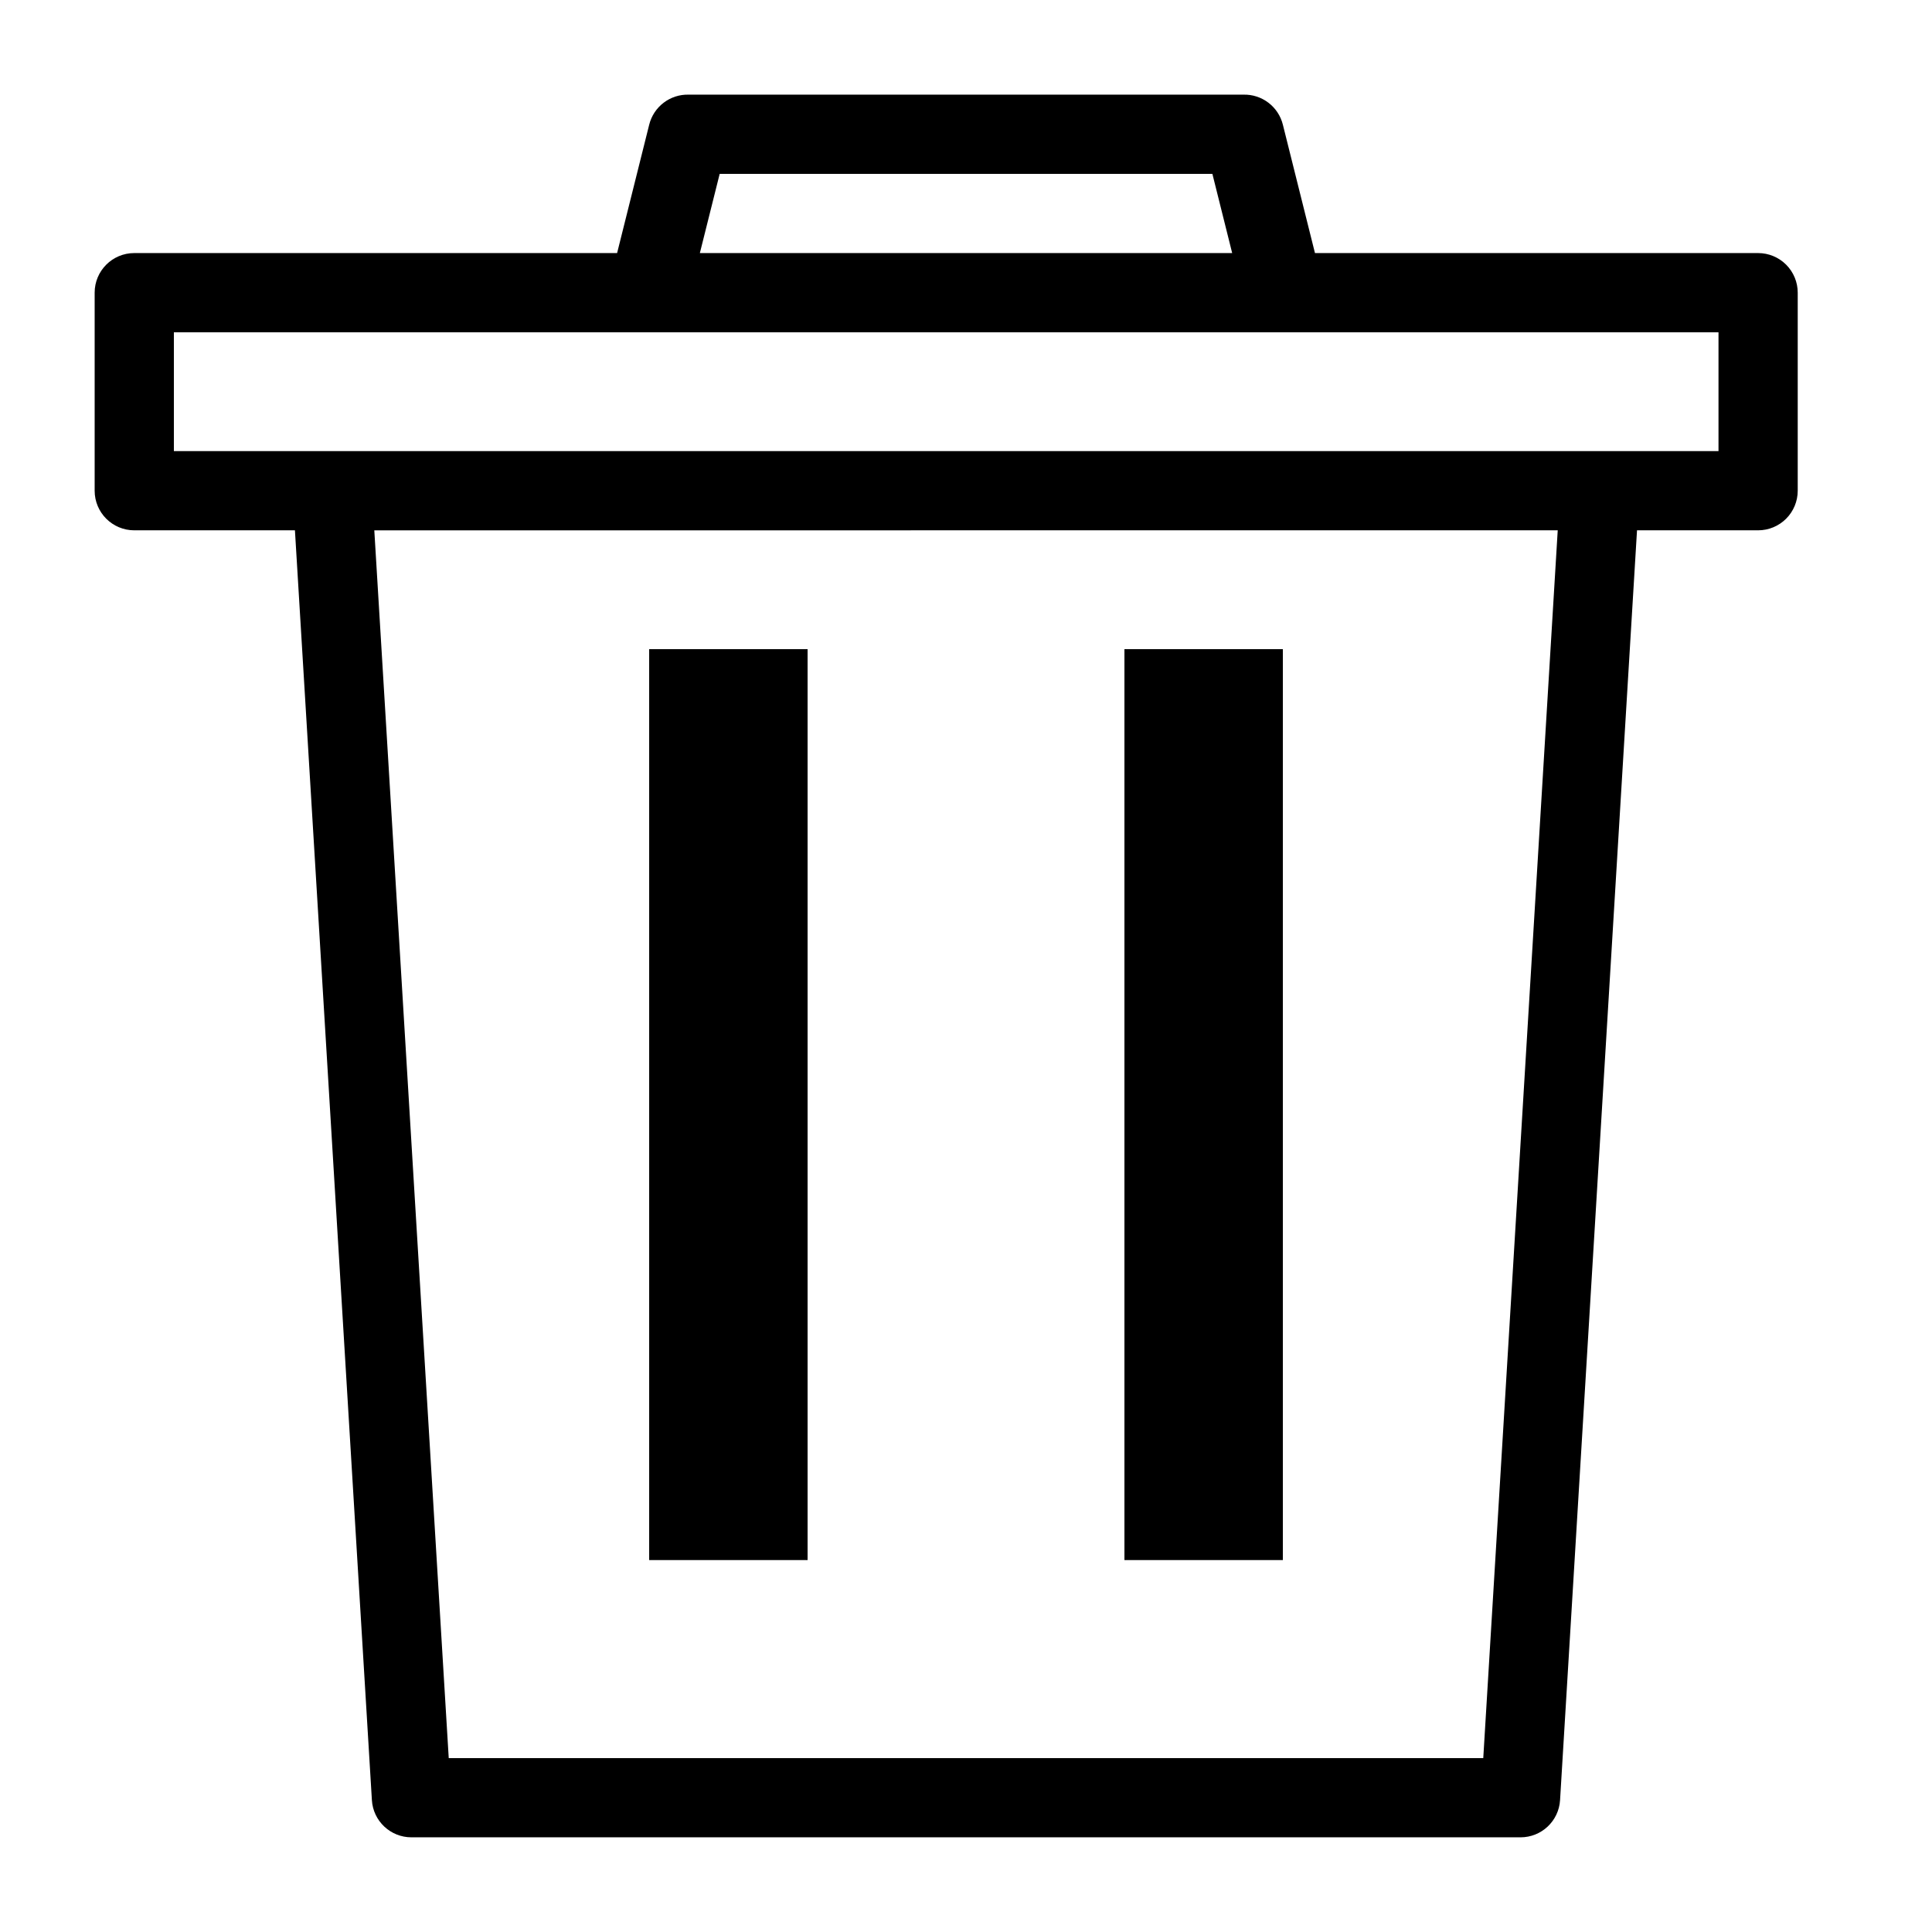
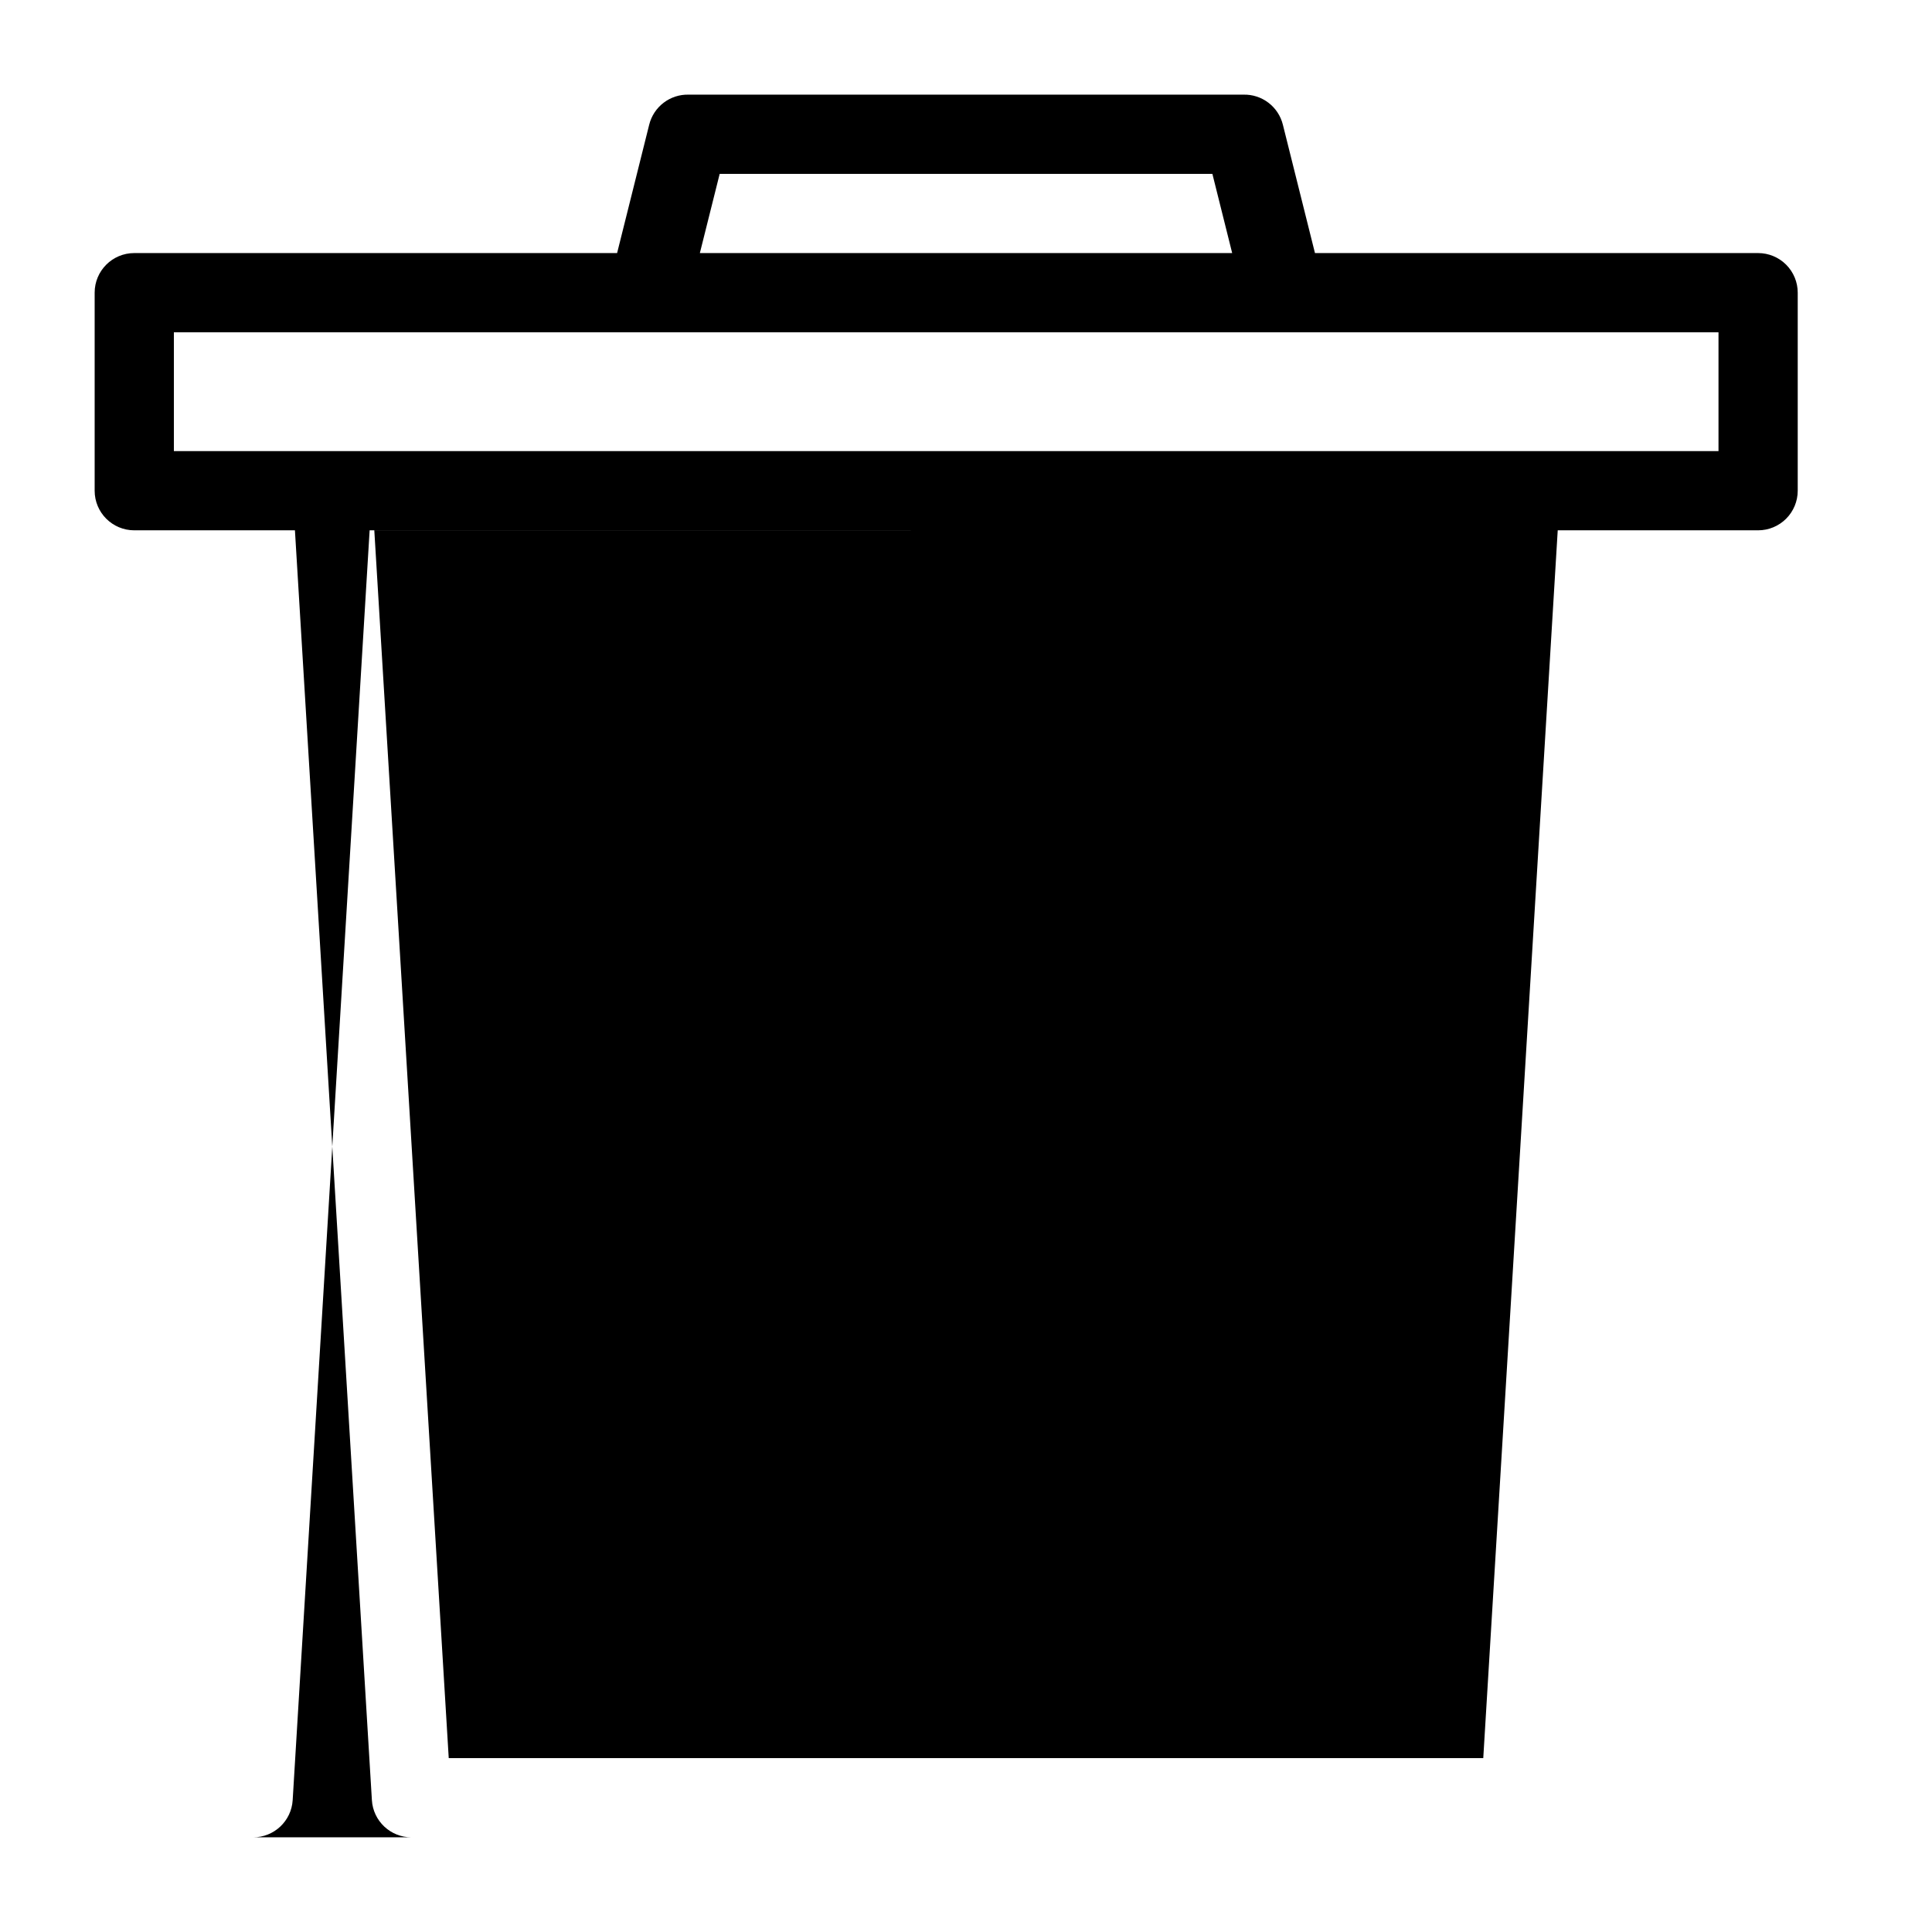
<svg xmlns="http://www.w3.org/2000/svg" fill="#000000" width="800px" height="800px" version="1.1" viewBox="144 144 512 512">
-   <path d="m546.94 630.91h-293.89c-5.559 0.012-10.164-4.316-10.496-9.863l-20.992-346.37v-0.004c-0.129-2.894 0.891-5.723 2.832-7.871 1.996-2.094 4.769-3.273 7.664-3.254h335.87c2.894-0.02 5.668 1.16 7.664 3.254 1.941 2.148 2.961 4.977 2.832 7.871l-20.992 346.37v0.004c-0.332 5.547-4.934 9.875-10.496 9.863zm-284.02-20.992h274.16l19.734-325.38-313.62 0.004zm347-325.38h-430.34c-5.797 0-10.496-4.699-10.496-10.496v-52.48c0-5.797 4.699-10.496 10.496-10.496h430.34c2.785 0 5.453 1.105 7.422 3.074s3.074 4.637 3.074 7.422v52.48c0 2.781-1.105 5.453-3.074 7.422s-4.637 3.074-7.422 3.074zm-419.84-20.992h409.34v-31.488h-409.34zm293.89-31.488h-167.93c-3.231 0.016-6.289-1.453-8.293-3.988-2.098-2.504-2.914-5.84-2.203-9.027l10.496-41.984c1.184-4.797 5.555-8.121 10.496-7.977h146.95c4.938-0.145 9.309 3.18 10.492 7.977l10.496 41.984c0.797 3.141 0.102 6.469-1.887 9.027-2.07 2.625-5.266 4.106-8.609 3.988zm-154.5-20.992h141.07l-5.246-20.992h-130.57zm28.551 104.96h-41.984v241.41h41.984zm125.95 0h-41.984v241.41h41.984z" />
+   <path d="m546.94 630.91h-293.89c-5.559 0.012-10.164-4.316-10.496-9.863l-20.992-346.37v-0.004c-0.129-2.894 0.891-5.723 2.832-7.871 1.996-2.094 4.769-3.273 7.664-3.254c2.894-0.02 5.668 1.16 7.664 3.254 1.941 2.148 2.961 4.977 2.832 7.871l-20.992 346.37v0.004c-0.332 5.547-4.934 9.875-10.496 9.863zm-284.02-20.992h274.16l19.734-325.38-313.62 0.004zm347-325.38h-430.34c-5.797 0-10.496-4.699-10.496-10.496v-52.48c0-5.797 4.699-10.496 10.496-10.496h430.34c2.785 0 5.453 1.105 7.422 3.074s3.074 4.637 3.074 7.422v52.48c0 2.781-1.105 5.453-3.074 7.422s-4.637 3.074-7.422 3.074zm-419.84-20.992h409.34v-31.488h-409.34zm293.89-31.488h-167.93c-3.231 0.016-6.289-1.453-8.293-3.988-2.098-2.504-2.914-5.84-2.203-9.027l10.496-41.984c1.184-4.797 5.555-8.121 10.496-7.977h146.95c4.938-0.145 9.309 3.18 10.492 7.977l10.496 41.984c0.797 3.141 0.102 6.469-1.887 9.027-2.07 2.625-5.266 4.106-8.609 3.988zm-154.5-20.992h141.07l-5.246-20.992h-130.57zm28.551 104.96h-41.984v241.41h41.984zm125.95 0h-41.984v241.41h41.984z" />
</svg>